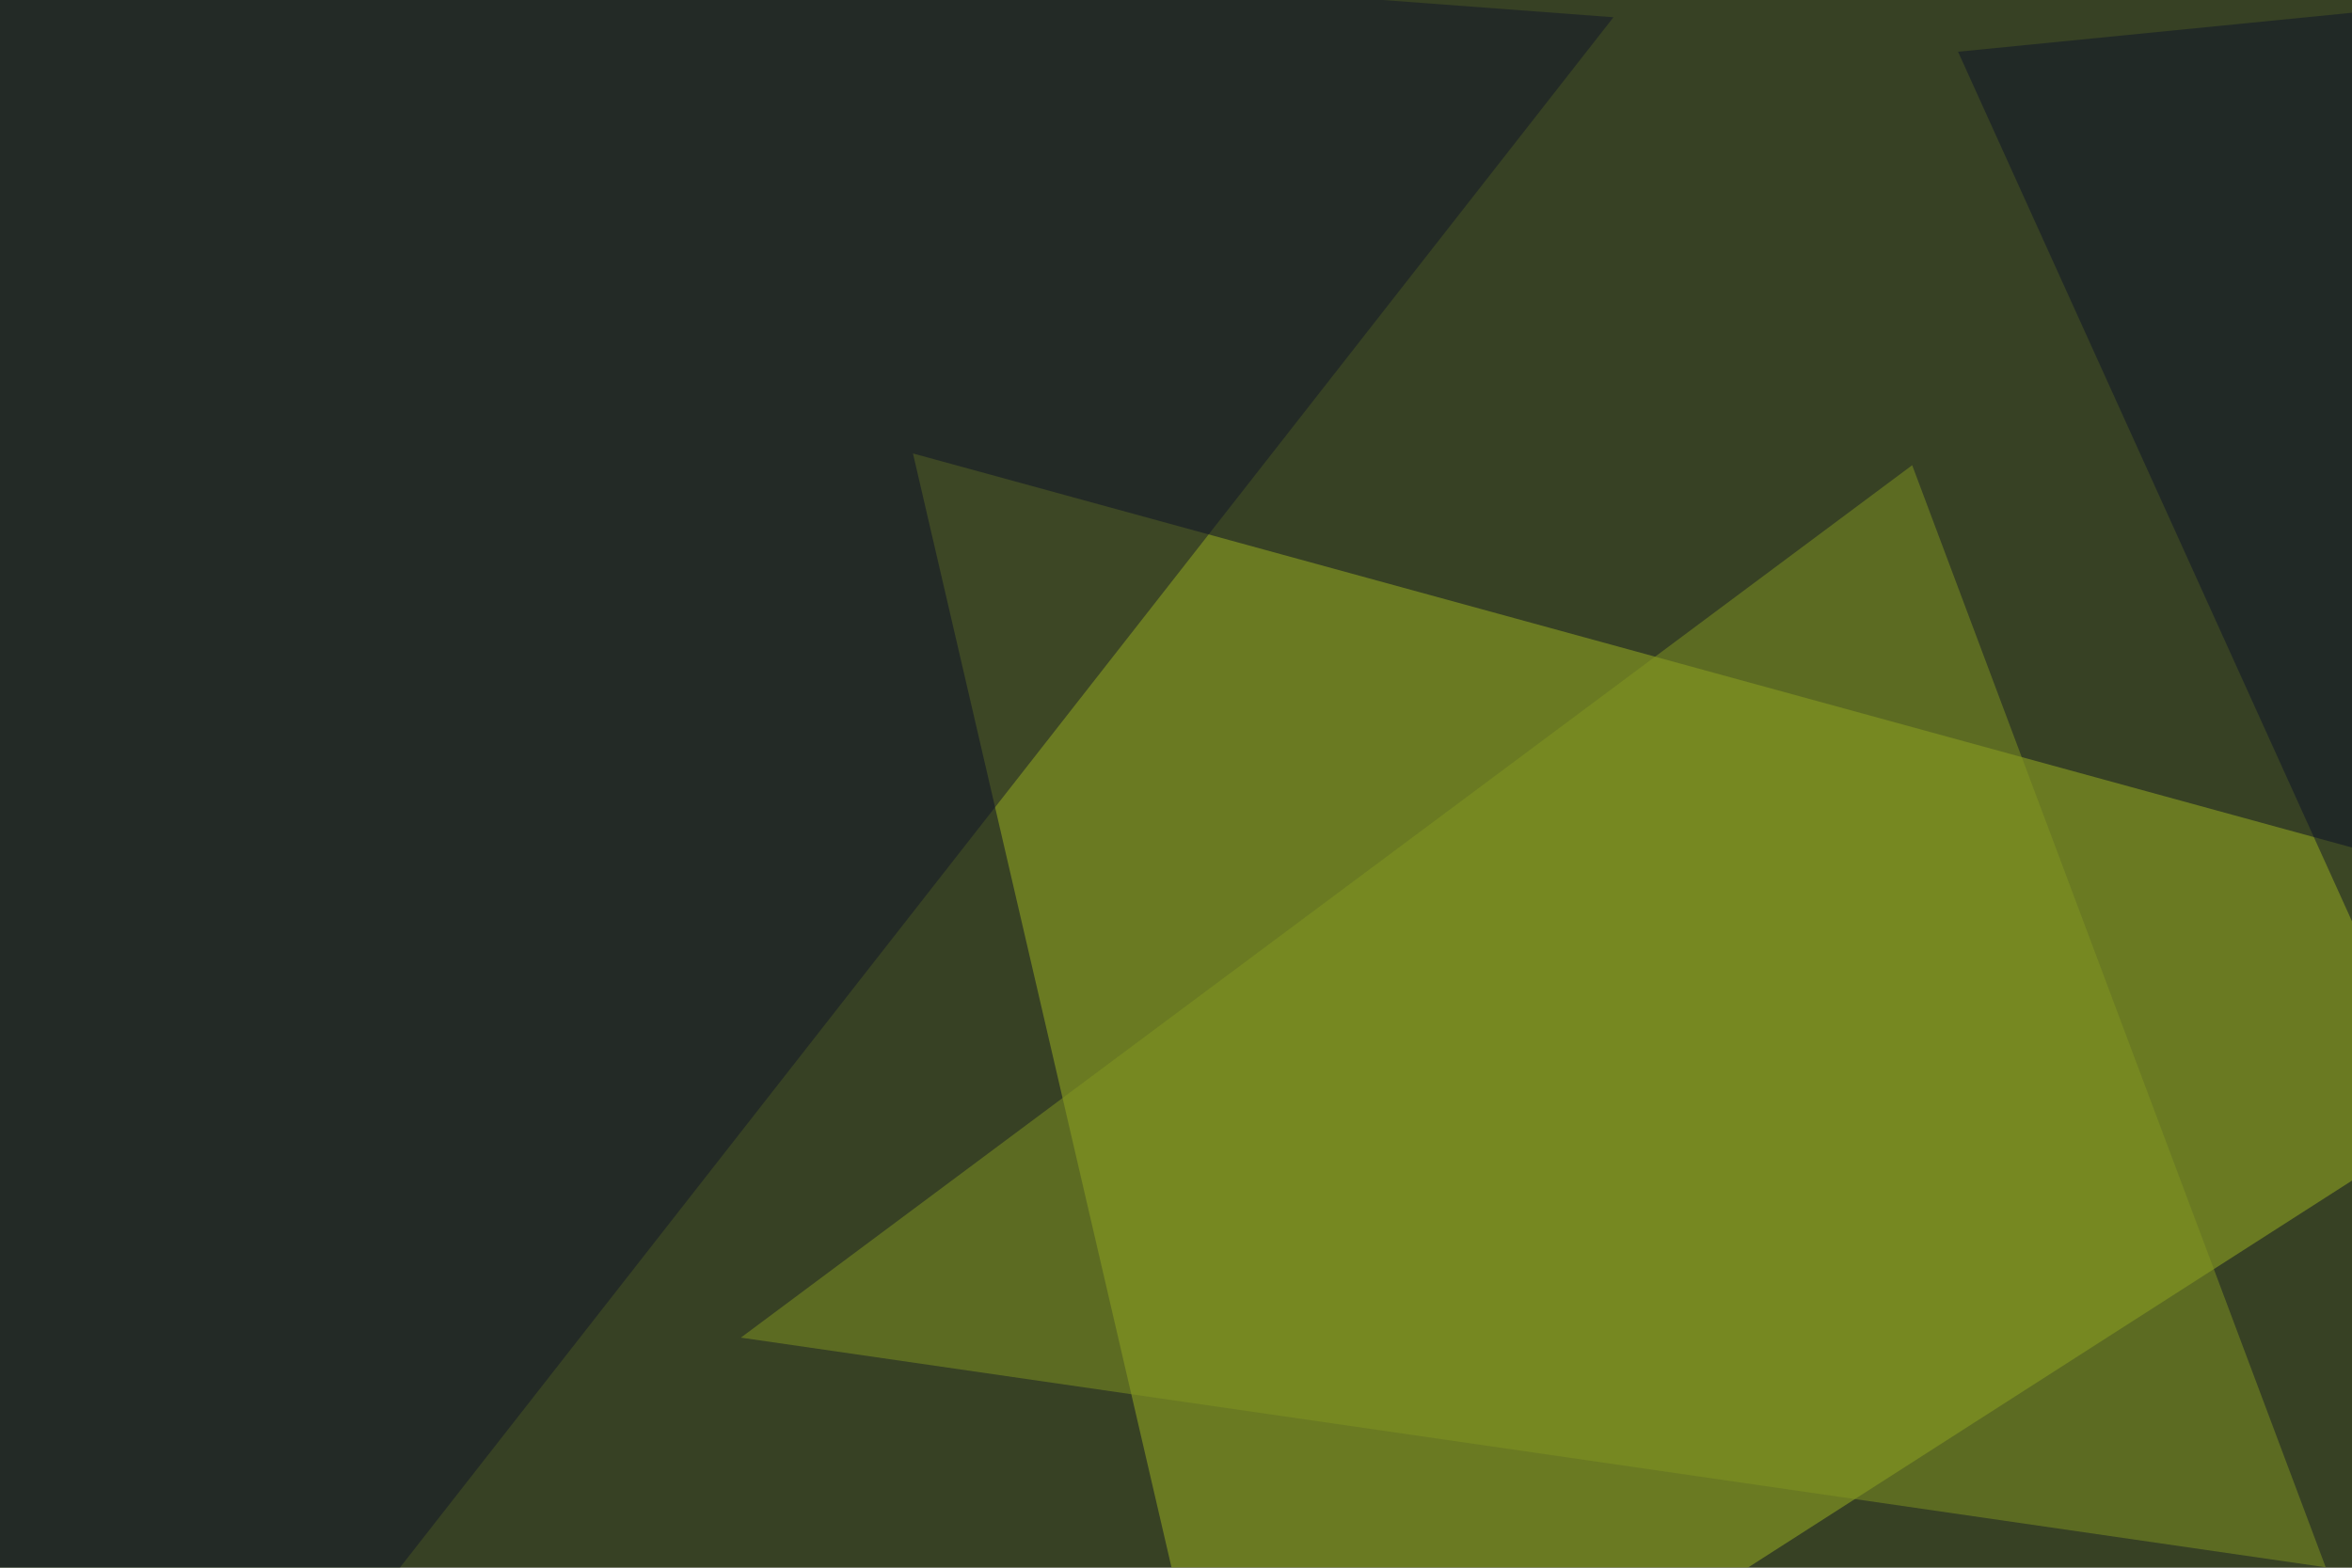
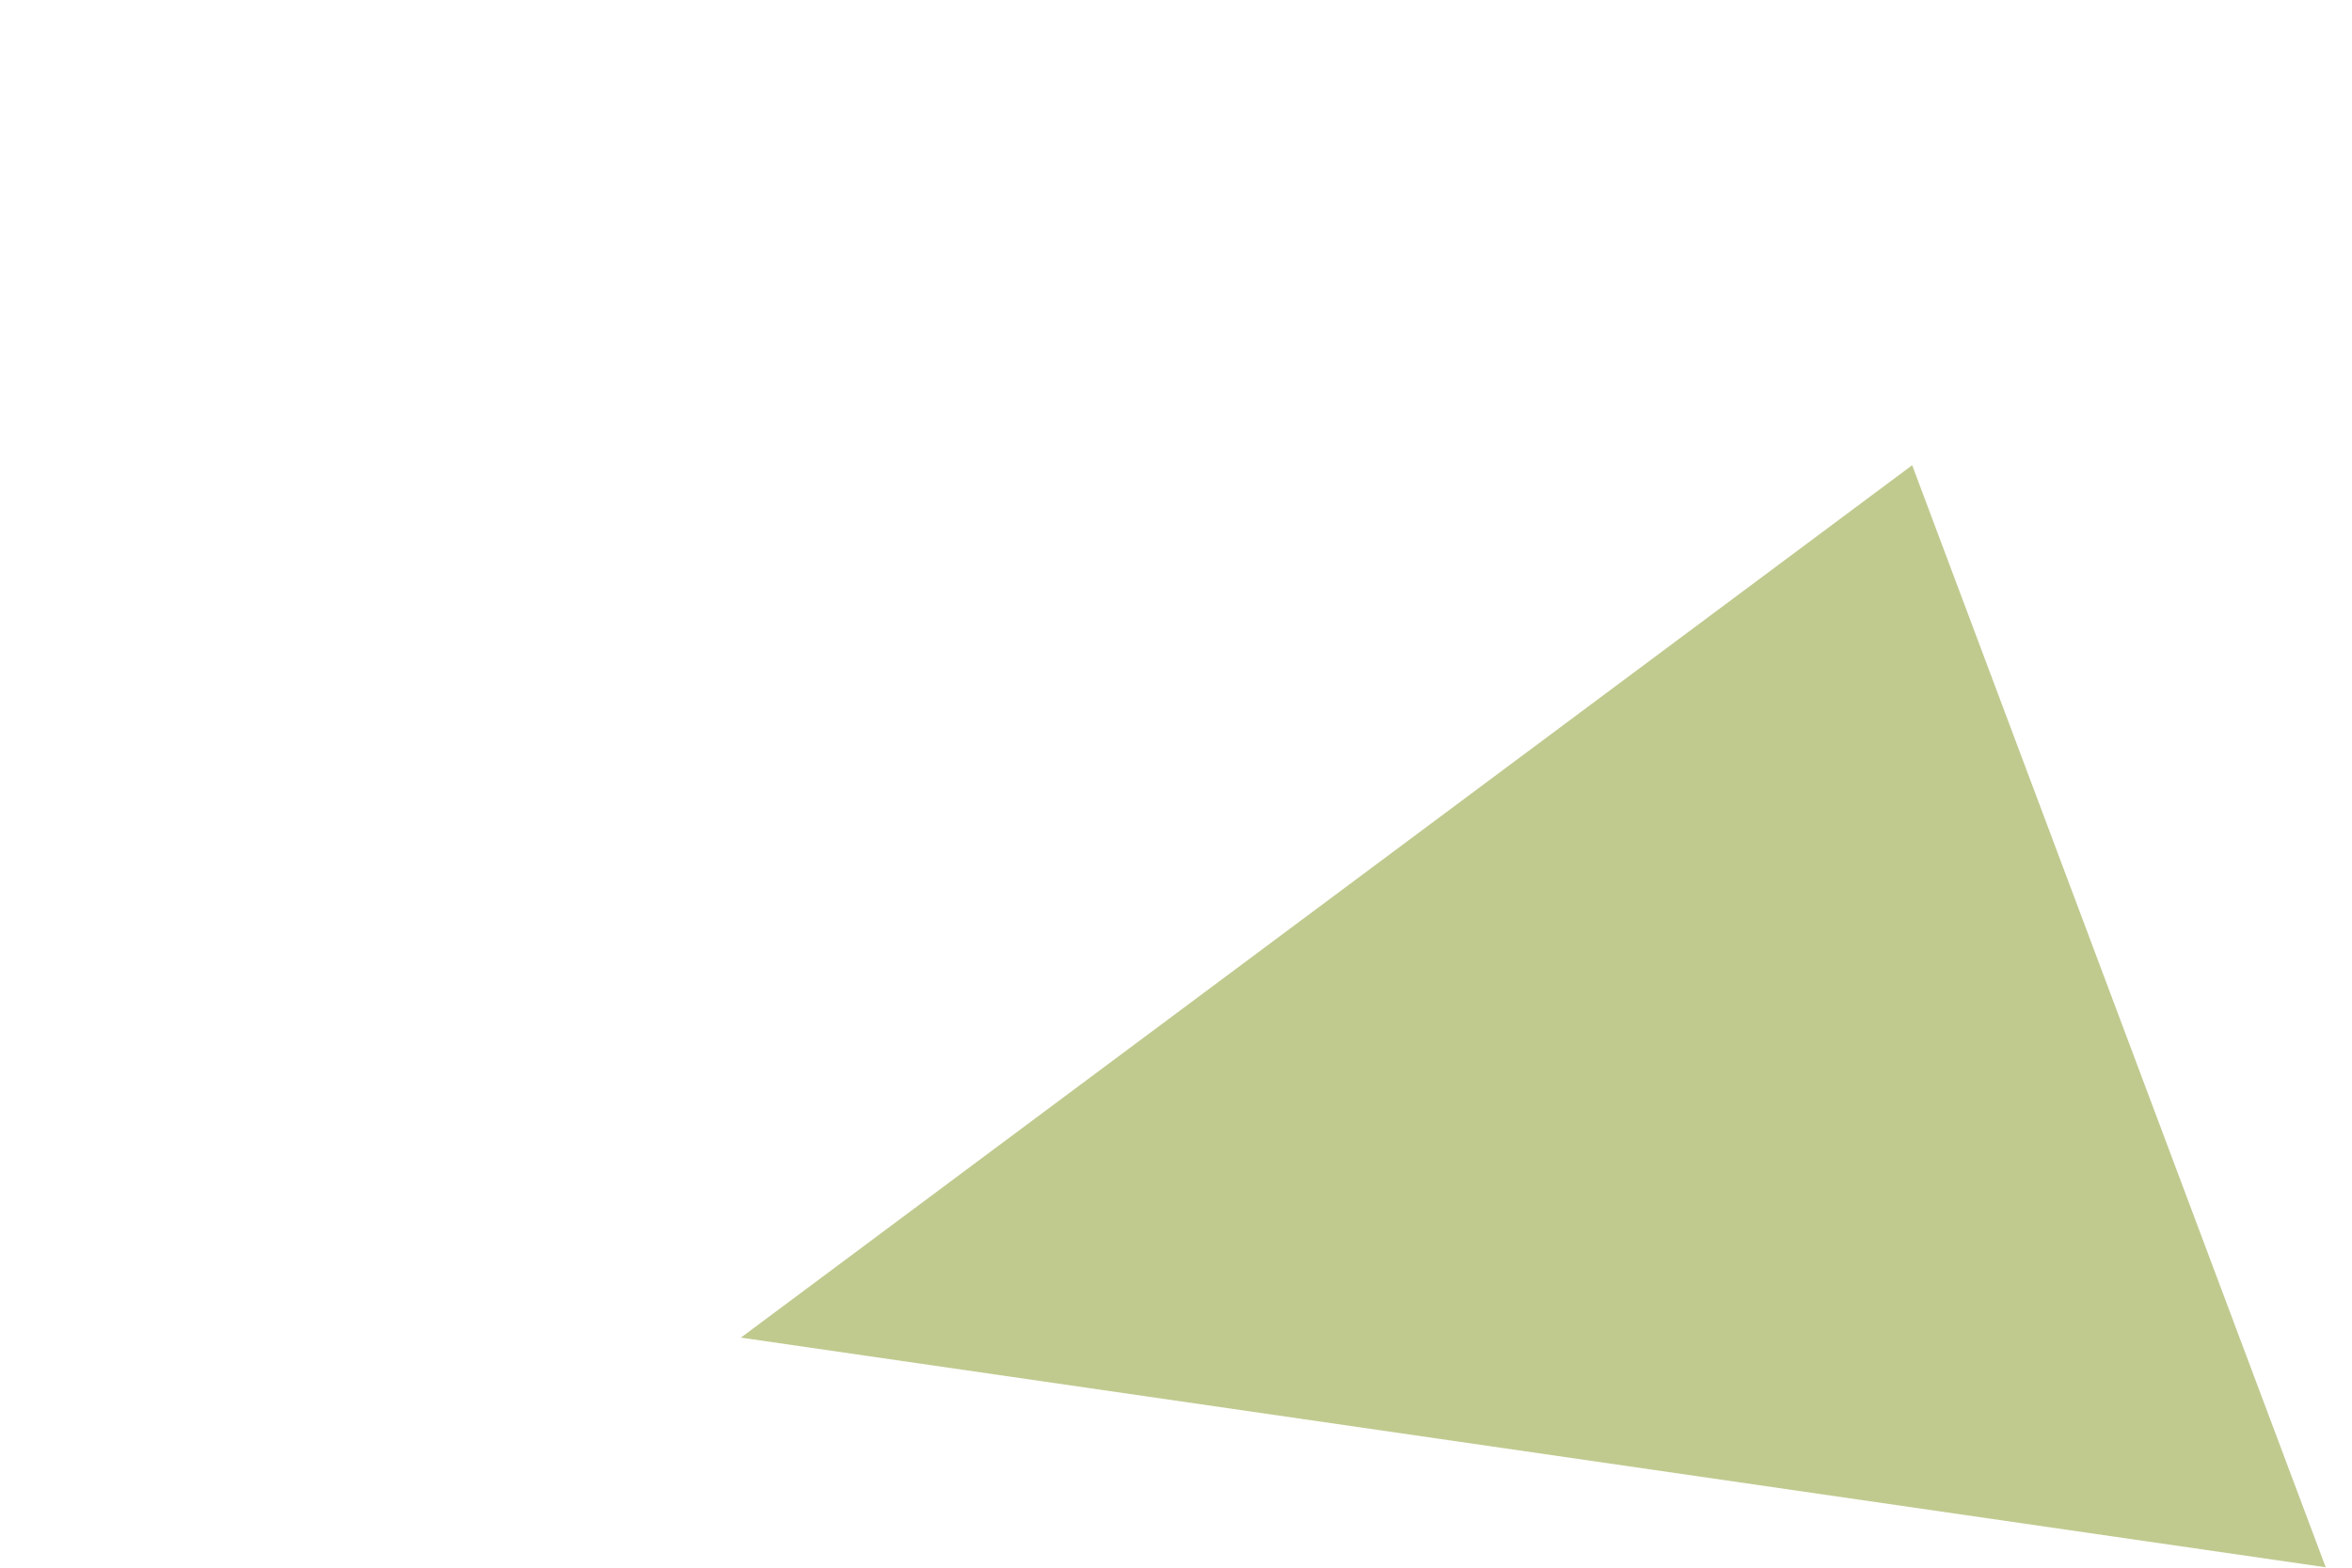
<svg xmlns="http://www.w3.org/2000/svg" width="600" height="400">
  <filter id="a">
    <feGaussianBlur stdDeviation="55" />
  </filter>
-   <rect width="100%" height="100%" fill="#374124" />
  <g filter="url(#a)">
    <g fill-opacity=".5">
-       <path fill="#9fb420" d="M317.9 482l375-240.3-460-126z" />
-       <path fill="#101428" d="M411.6 4.4L-19-27.8l8.7 571.3z" />
-       <path fill="#0c1229" d="M499.5 13.2l240.2 530.3 55.7-559.6z" />
+       <path fill="#9fb420" d="M317.9 482z" />
      <path fill="#839621" d="M593.3 399.9L487.8 118.7 189 341.3z" />
    </g>
  </g>
</svg>